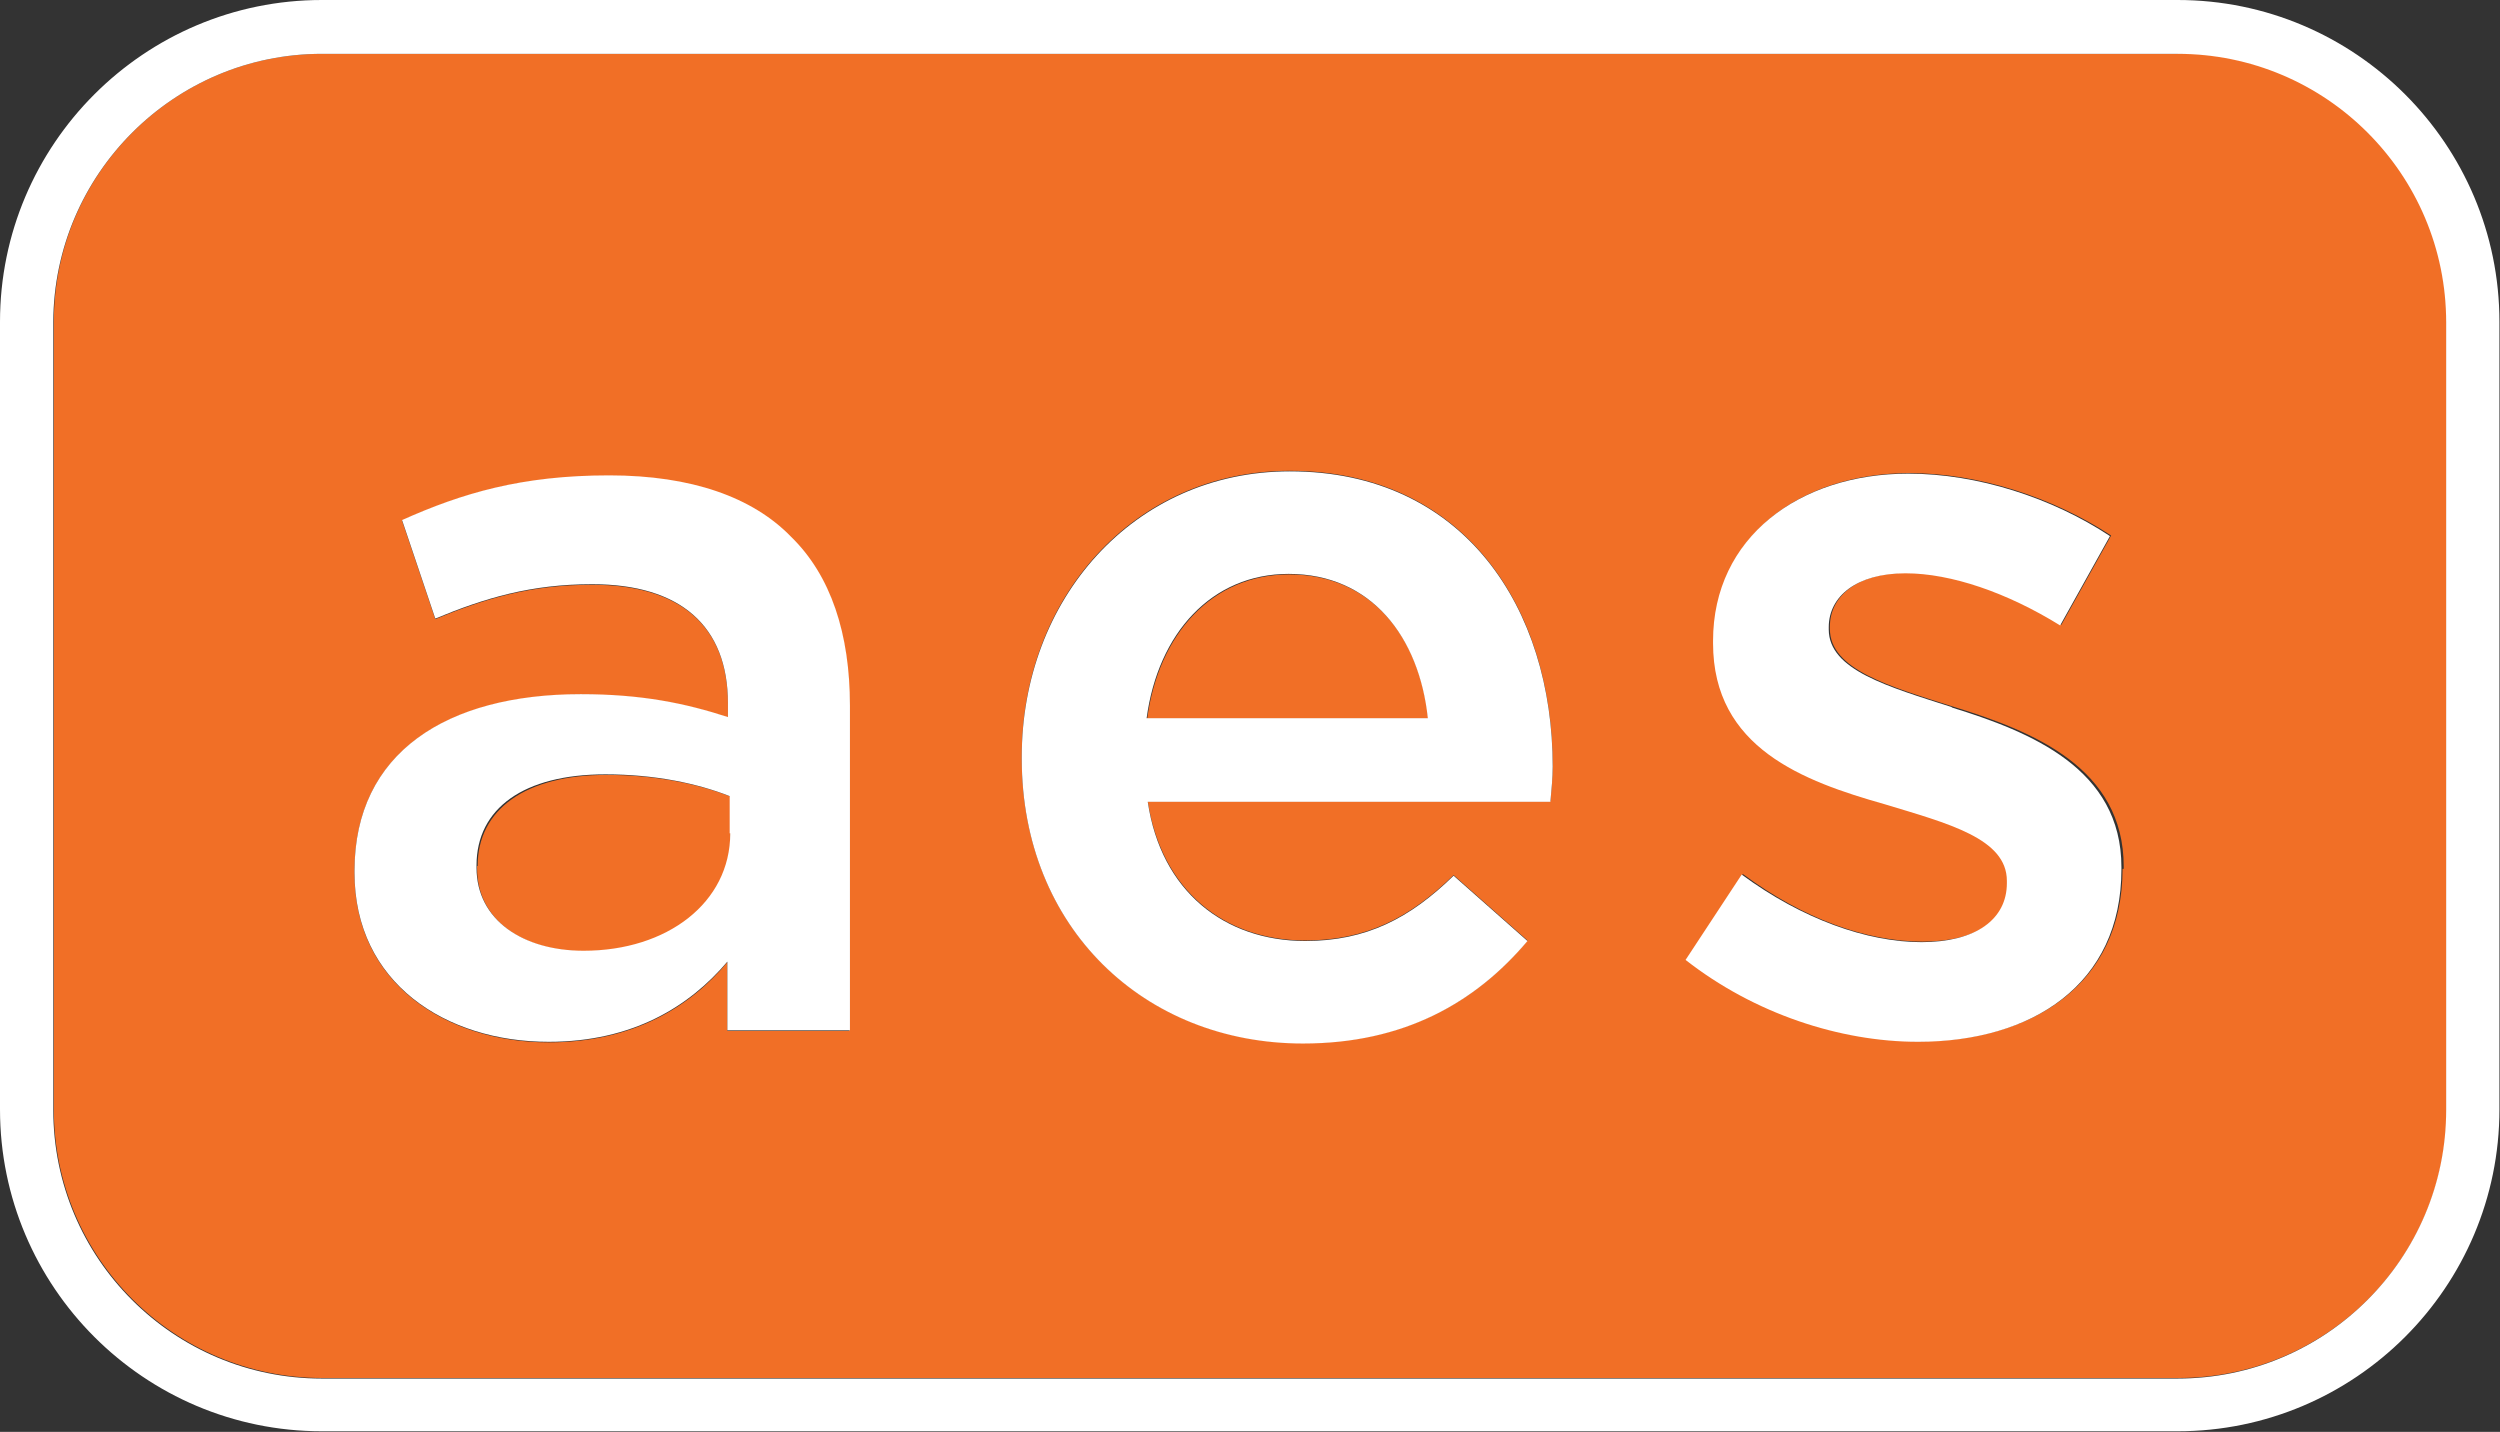
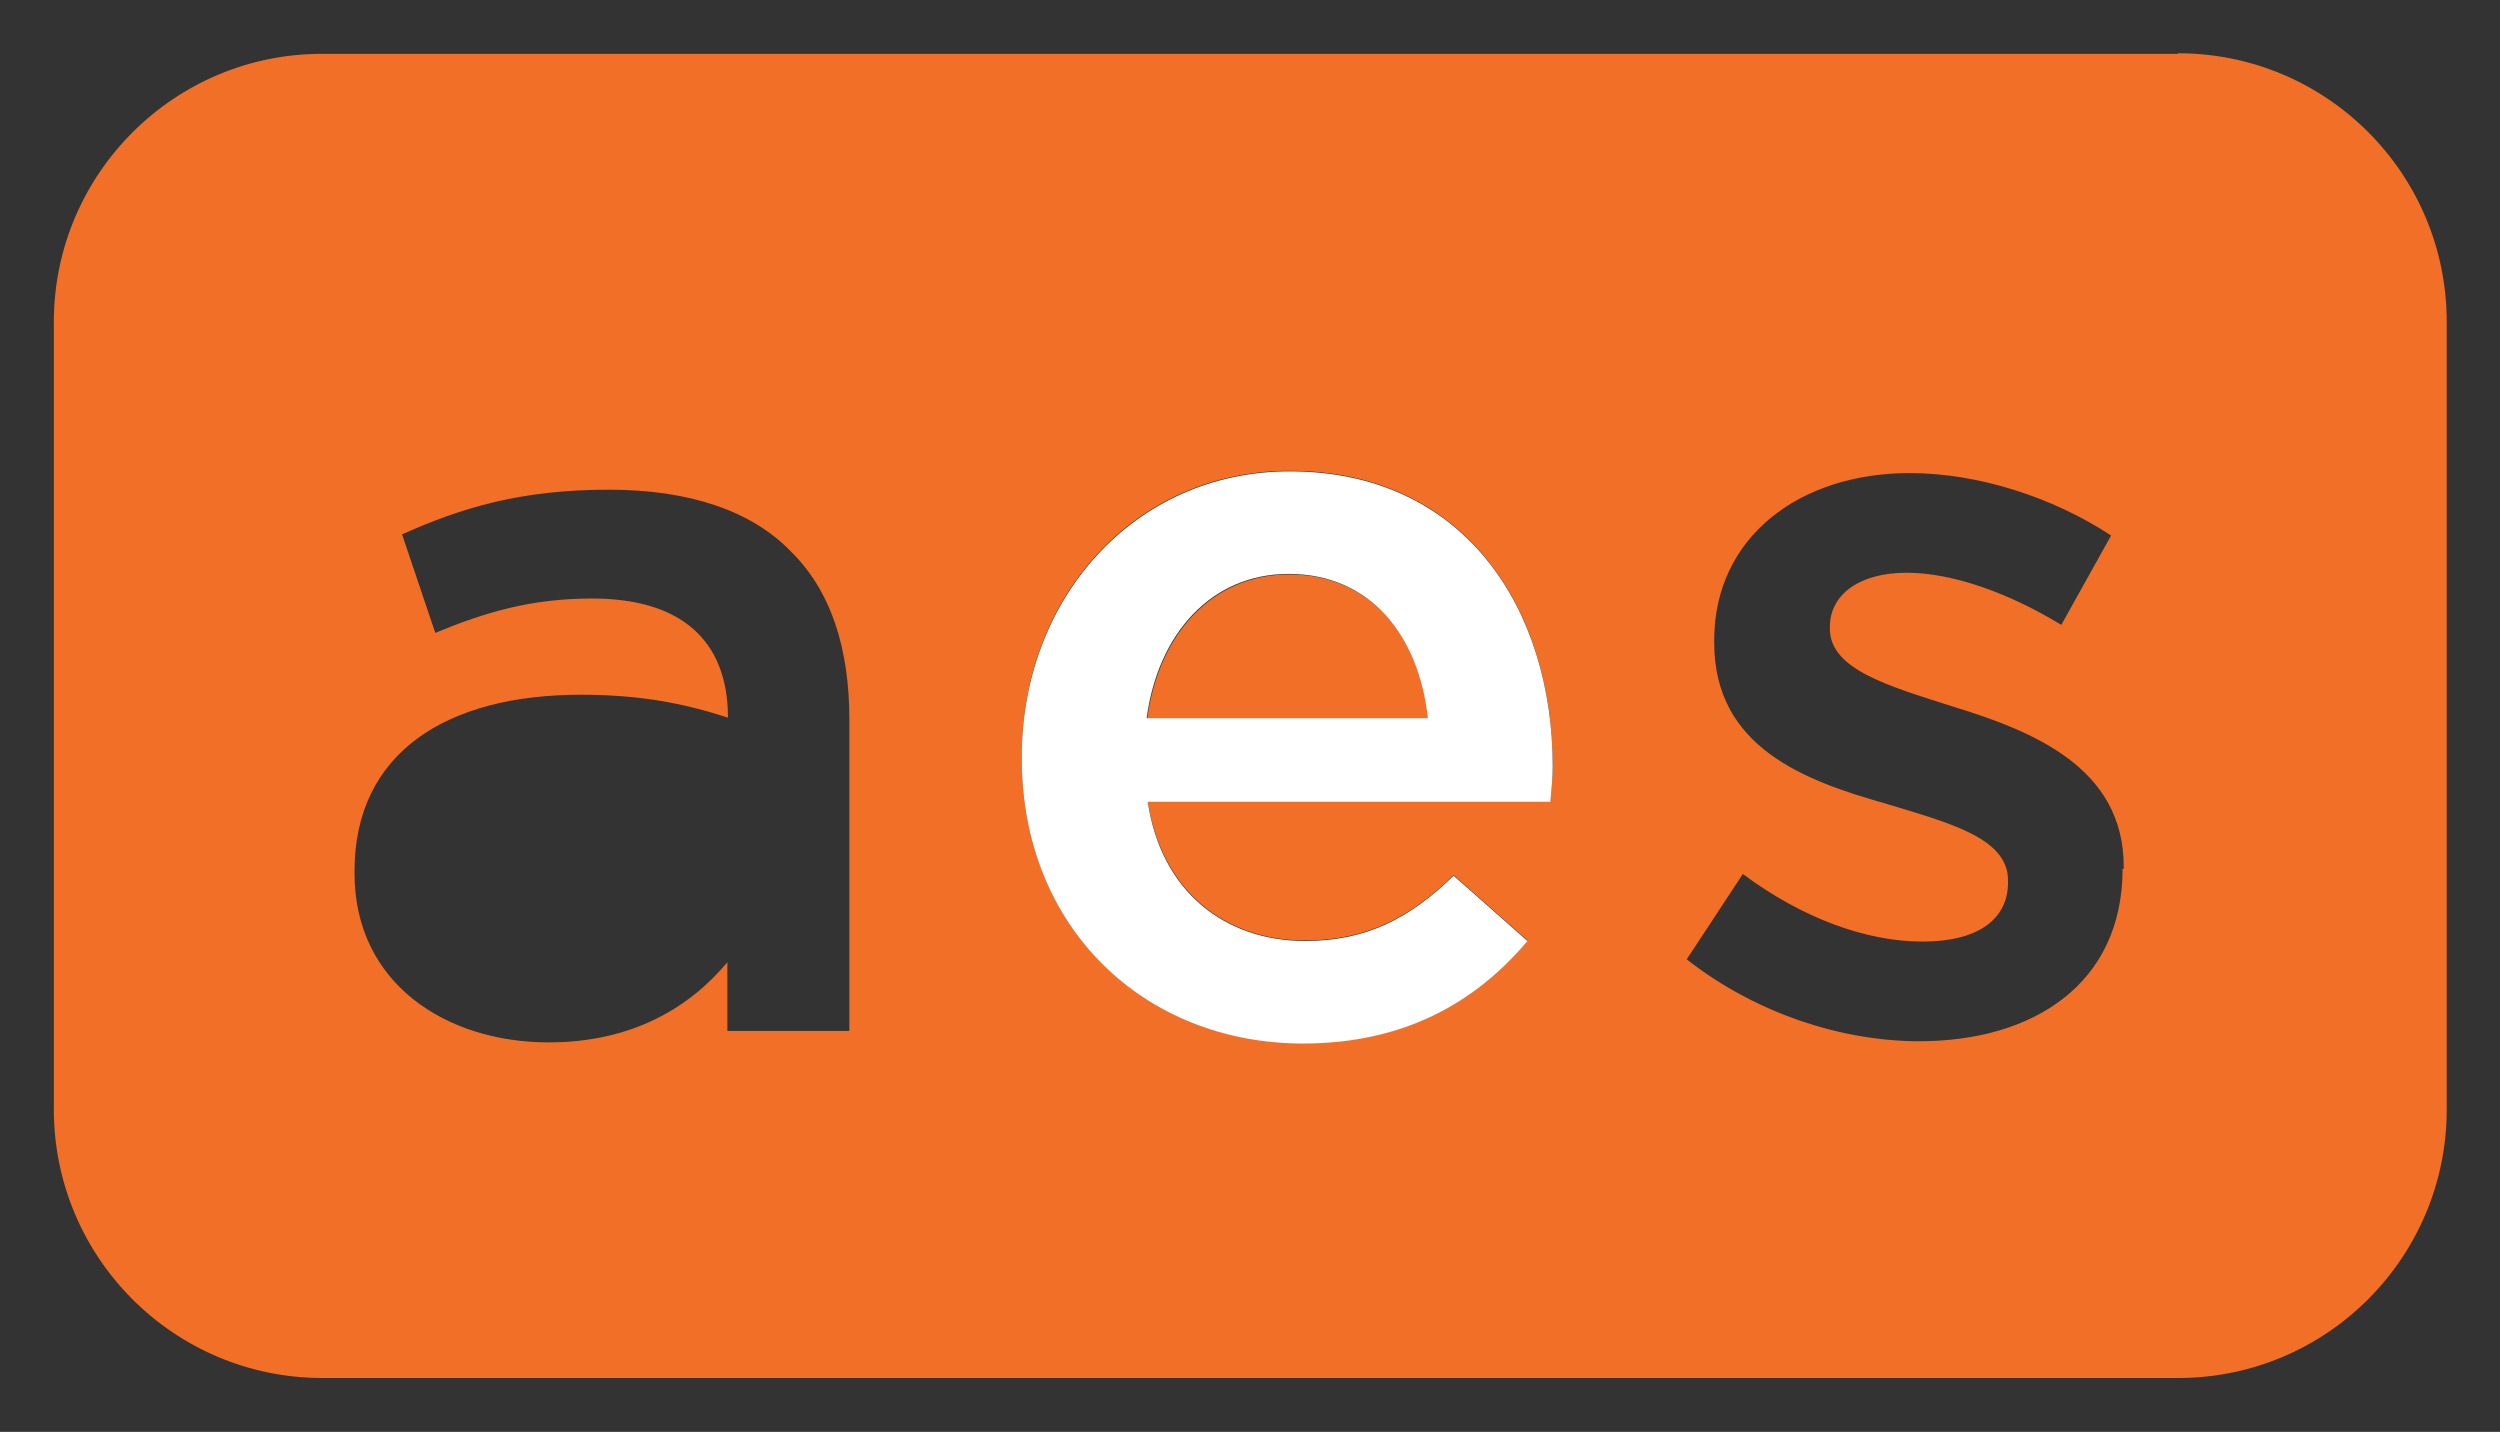
<svg xmlns="http://www.w3.org/2000/svg" id="Layer_1" data-name="Layer 1" viewBox="0 0 43.65 25">
  <rect x="0" y="0" width="43.65" height="25" fill="#333333" stroke="none" />
  <defs>
    <style>
      .cls-1 {
        fill: #fff;
      }

      .cls-1, .cls-2 {
        stroke-width: 0px;
      }

      .cls-2 {
        fill: #f16f26;
      }
    </style>
  </defs>
  <path class="cls-2" d="m22.51,10.03c-1.34,0-2.28,1.03-2.48,2.52h4.91c-.15-1.41-.98-2.52-2.43-2.52Z" />
-   <path class="cls-2" d="m8.33,15.12v.04c0,.92.82,1.45,1.87,1.45,1.45,0,2.56-.83,2.56-2.05v-.65c-.56-.22-1.3-.38-2.17-.38-1.41,0-2.25.6-2.25,1.59Z" />
-   <path class="cls-2" d="m38.02.94H5.62C3.04.94.94,3.04.94,5.62v13.75c0,2.59,2.1,4.69,4.69,4.69h32.4c2.59,0,4.69-2.1,4.69-4.69V5.62c0-2.59-2.1-4.69-4.69-4.69ZM14.84,18h-2.14v-1.2c-.65.78-1.65,1.4-3.12,1.4-1.79,0-3.39-1.03-3.39-2.95v-.04c0-2.07,1.61-3.08,3.95-3.08,1.07,0,1.83.16,2.57.4v-.24c0-1.36-.83-2.08-2.37-2.08-1.07,0-1.87.24-2.74.6l-.58-1.72c1.05-.47,2.08-.78,3.61-.78,1.43,0,2.5.38,3.17,1.07.71.69,1.03,1.7,1.03,2.95v5.67Zm12.23-4.01h-7.03c.24,1.56,1.34,2.43,2.75,2.43,1.07,0,1.83-.4,2.59-1.14l1.29,1.14c-.91,1.09-2.16,1.79-3.92,1.79-2.77,0-4.91-2.01-4.91-4.97v-.04c0-2.74,1.94-4.98,4.68-4.98,3.04,0,4.59,2.39,4.59,5.15,0,.2-.02.4-.04.62Zm9.99,1.18c0,2.01-1.56,3.01-3.55,3.01-1.36,0-2.86-.49-4.06-1.43l.98-1.49c1.05.78,2.16,1.18,3.14,1.18s1.49-.4,1.49-1.03v-.04c0-.74-1.02-1-2.14-1.34-1.41-.4-2.99-.98-2.99-2.81v-.04c0-1.81,1.5-2.92,3.41-2.92,1.2,0,2.5.42,3.52,1.09l-.87,1.56c-.92-.56-1.9-.91-2.7-.91-.85,0-1.34.4-1.34.94v.04c0,.71,1.03,1,2.16,1.36,1.4.43,2.97,1.07,2.97,2.79v.04Z" />
-   <path class="cls-1" d="m38.02,0H5.62C2.52,0,0,2.52,0,5.62v13.75c0,3.1,2.52,5.62,5.62,5.62h32.4c3.1,0,5.62-2.52,5.62-5.62V5.62c0-3.1-2.52-5.62-5.62-5.62Zm4.69,19.38c0,2.59-2.1,4.69-4.69,4.69H5.62c-2.59,0-4.69-2.1-4.69-4.69V5.62C.94,3.04,3.04.94,5.62.94h32.4c2.59,0,4.69,2.1,4.69,4.69v13.75Z" />
-   <path class="cls-1" d="m10.63,8.3c-1.52,0-2.56.31-3.61.78l.58,1.72c.87-.36,1.67-.6,2.74-.6,1.54,0,2.37.73,2.37,2.08v.24c-.74-.24-1.5-.4-2.57-.4-2.34,0-3.95,1.02-3.95,3.08v.04c0,1.92,1.59,2.95,3.39,2.95,1.47,0,2.46-.62,3.12-1.4v1.2h2.14v-5.67c0-1.25-.33-2.27-1.03-2.95-.67-.69-1.74-1.07-3.17-1.07Zm2.12,6.25c0,1.21-1.1,2.05-2.56,2.05-1.05,0-1.87-.53-1.87-1.45v-.04c0-1,.83-1.59,2.25-1.59.87,0,1.61.16,2.17.38v.65Z" />
+   <path class="cls-2" d="m38.02.94H5.62C3.04.94.94,3.04.94,5.62v13.75c0,2.59,2.1,4.69,4.69,4.69h32.4c2.59,0,4.69-2.1,4.69-4.69V5.62c0-2.59-2.1-4.69-4.69-4.69ZM14.84,18h-2.14v-1.2c-.65.78-1.65,1.4-3.12,1.4-1.79,0-3.39-1.03-3.39-2.95v-.04c0-2.07,1.61-3.08,3.95-3.08,1.07,0,1.83.16,2.57.4c0-1.36-.83-2.08-2.37-2.08-1.07,0-1.87.24-2.74.6l-.58-1.72c1.05-.47,2.08-.78,3.61-.78,1.43,0,2.5.38,3.17,1.07.71.69,1.03,1.7,1.03,2.95v5.67Zm12.23-4.01h-7.03c.24,1.56,1.34,2.43,2.75,2.43,1.07,0,1.83-.4,2.59-1.14l1.29,1.14c-.91,1.09-2.16,1.79-3.92,1.79-2.77,0-4.91-2.01-4.91-4.97v-.04c0-2.74,1.94-4.98,4.68-4.98,3.04,0,4.59,2.39,4.59,5.15,0,.2-.02.4-.04.62Zm9.99,1.18c0,2.01-1.56,3.01-3.55,3.01-1.36,0-2.86-.49-4.06-1.43l.98-1.49c1.05.78,2.16,1.18,3.14,1.18s1.49-.4,1.49-1.03v-.04c0-.74-1.02-1-2.14-1.34-1.41-.4-2.99-.98-2.99-2.81v-.04c0-1.81,1.5-2.92,3.41-2.92,1.2,0,2.5.42,3.52,1.09l-.87,1.56c-.92-.56-1.9-.91-2.7-.91-.85,0-1.34.4-1.34.94v.04c0,.71,1.03,1,2.16,1.36,1.4.43,2.97,1.07,2.97,2.79v.04Z" />
  <path class="cls-1" d="m22.52,8.23c-2.74,0-4.68,2.25-4.68,4.98v.04c0,2.95,2.14,4.97,4.91,4.97,1.76,0,3.01-.71,3.92-1.79l-1.29-1.14c-.76.74-1.52,1.14-2.59,1.14-1.41,0-2.52-.87-2.75-2.43h7.03c.02-.22.04-.42.04-.62,0-2.75-1.54-5.15-4.59-5.15Zm-2.5,4.31c.2-1.49,1.14-2.52,2.48-2.52,1.45,0,2.28,1.11,2.43,2.52h-4.91Z" />
-   <path class="cls-1" d="m34.09,12.35c-1.12-.36-2.16-.65-2.16-1.36v-.04c0-.54.49-.94,1.34-.94.8,0,1.78.34,2.7.91l.87-1.56c-1.01-.67-2.32-1.09-3.52-1.09-1.9,0-3.41,1.11-3.41,2.92v.04c0,1.83,1.58,2.41,2.99,2.81,1.12.34,2.14.6,2.14,1.34v.04c0,.63-.54,1.03-1.49,1.03s-2.08-.4-3.14-1.18l-.98,1.49c1.2.94,2.7,1.43,4.06,1.43,1.99,0,3.55-1,3.55-3.01v-.04c0-1.72-1.58-2.36-2.97-2.79Z" />
</svg>